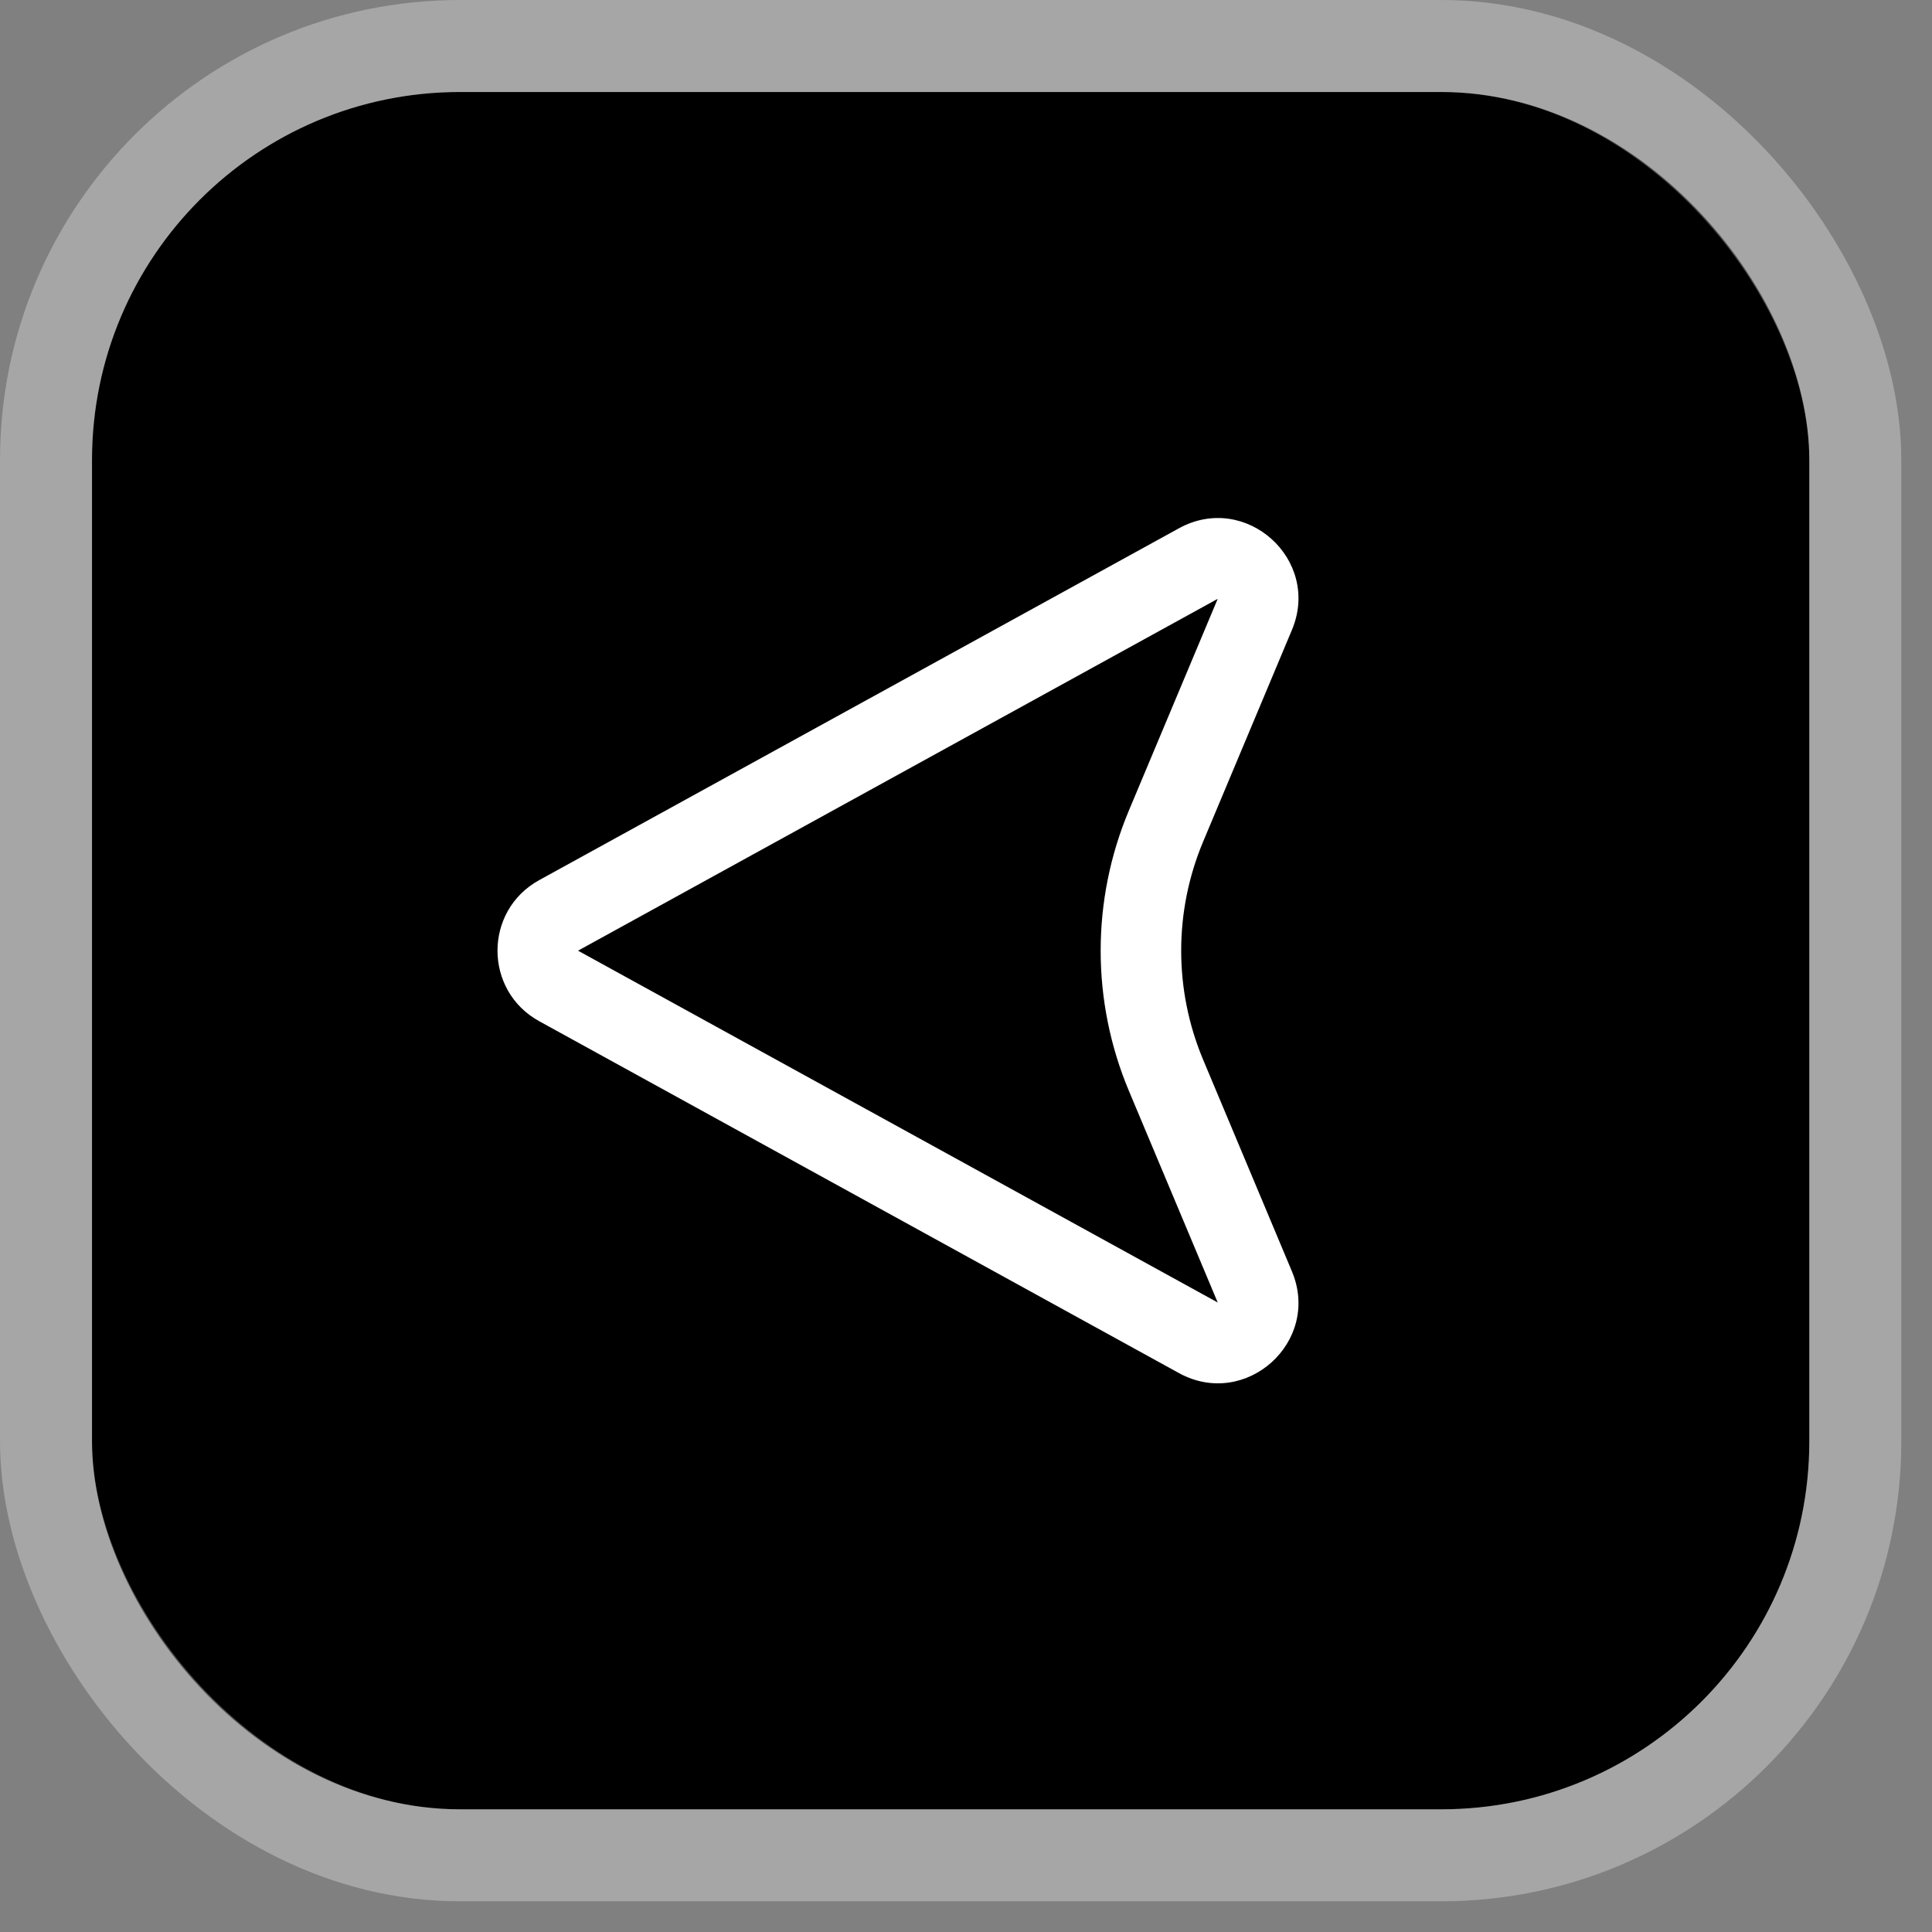
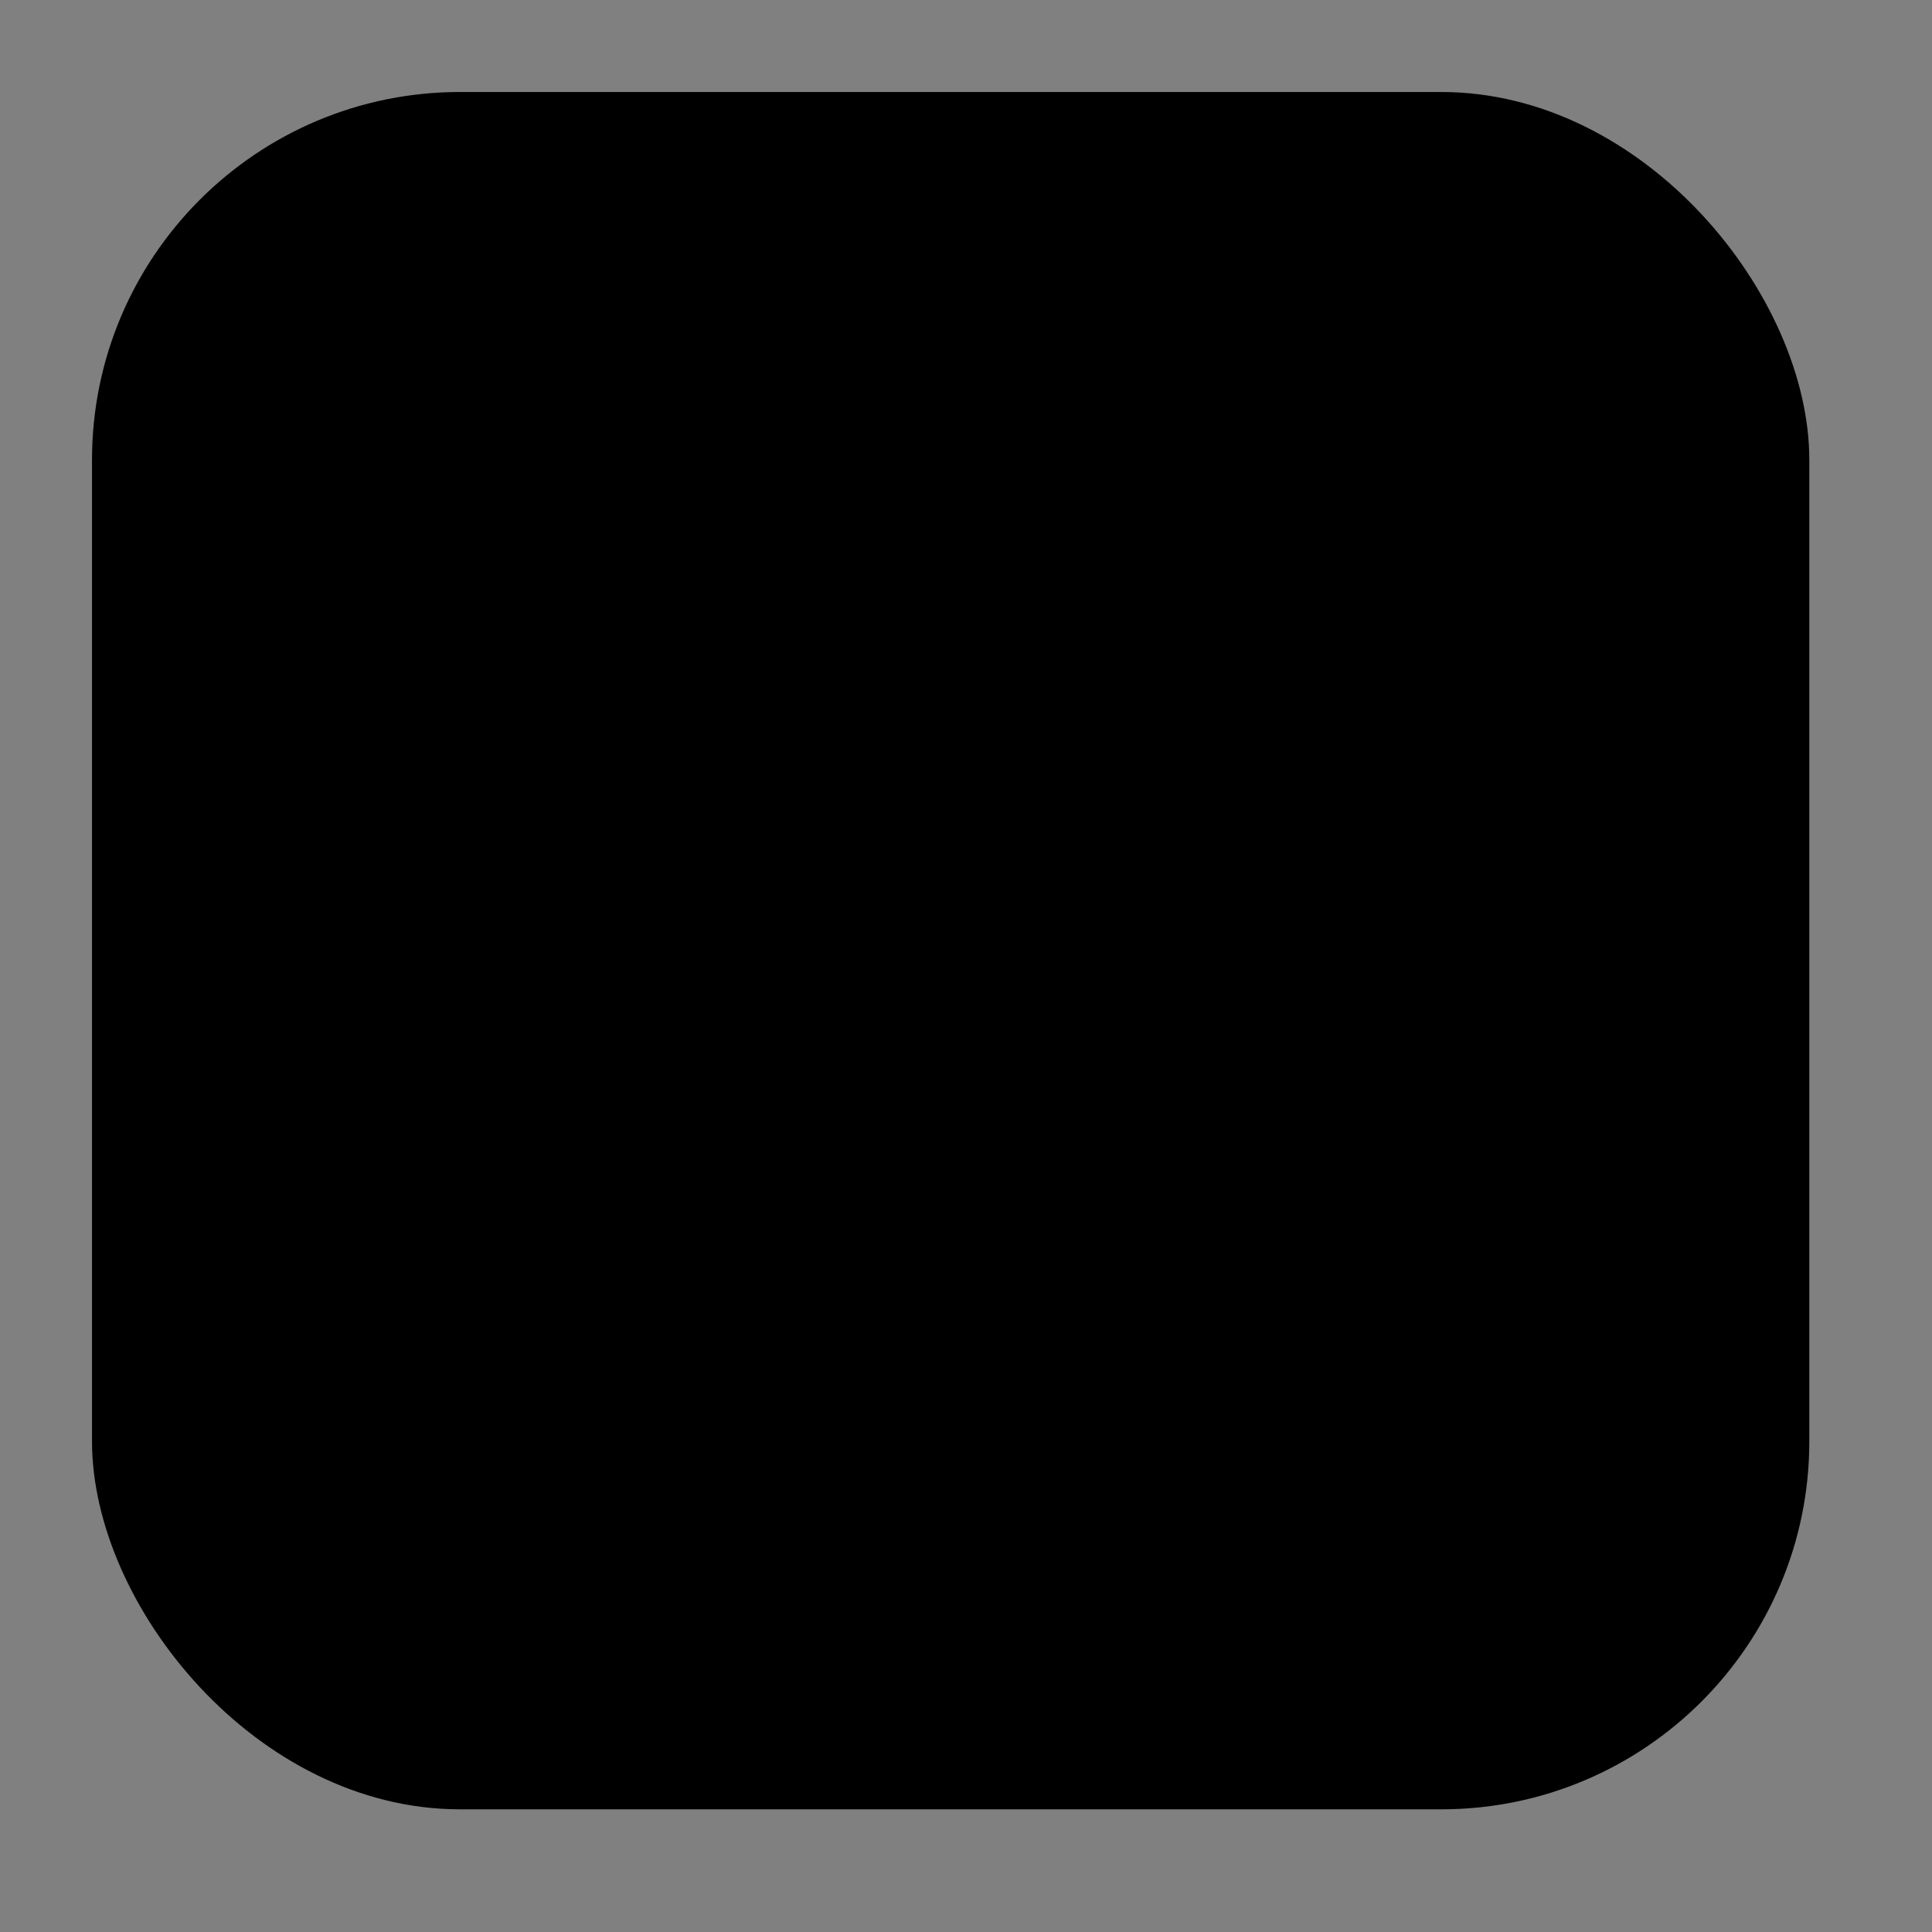
<svg xmlns="http://www.w3.org/2000/svg" fill="none" height="100%" overflow="visible" preserveAspectRatio="none" style="display: block;" viewBox="0 0 42 42" width="100%">
  <rect x="0" y="0" width="42" height="42" fill="#808080" stroke="none" />
  <g id="button">
    <rect fill="black" height="37.333" rx="8" width="37.333" x="2" y="2" />
-     <rect height="39.333" rx="9" stroke="white" stroke-opacity="0.3" stroke-width="2" width="39.333" x="1" y="1" />
-     <path clip-rule="evenodd" d="M28.085 27.638C28.727 29.167 27.081 30.647 25.628 29.849L11.722 22.2C10.513 21.535 10.513 19.798 11.722 19.133L25.628 11.485C27.081 10.686 28.727 12.167 28.085 13.695L26.155 18.297C25.519 19.813 25.519 21.521 26.155 23.037L28.085 27.638ZM12.566 20.667L26.472 28.315L24.541 23.714C23.723 21.765 23.723 19.569 24.541 17.62L26.472 13.018L12.566 20.667Z" fill="white" fill-rule="evenodd" id="shape" />
  </g>
</svg>